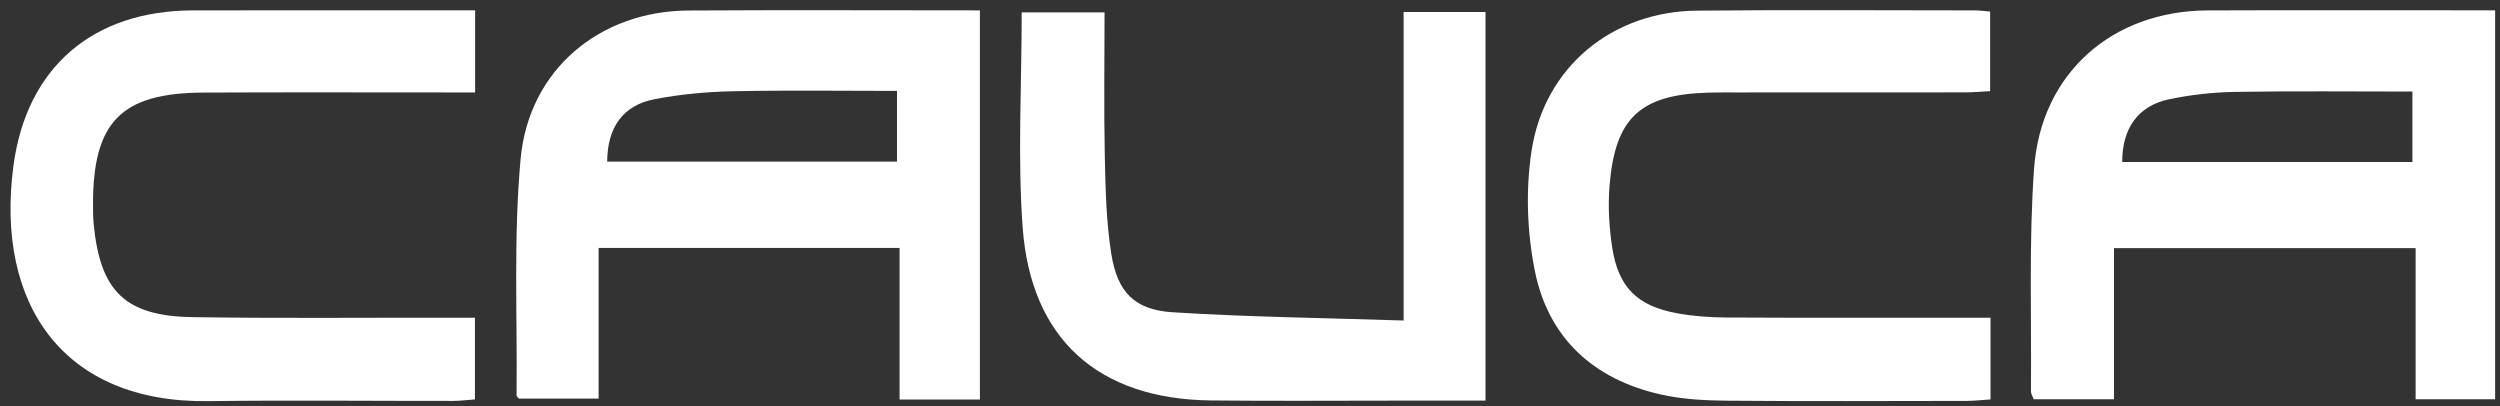
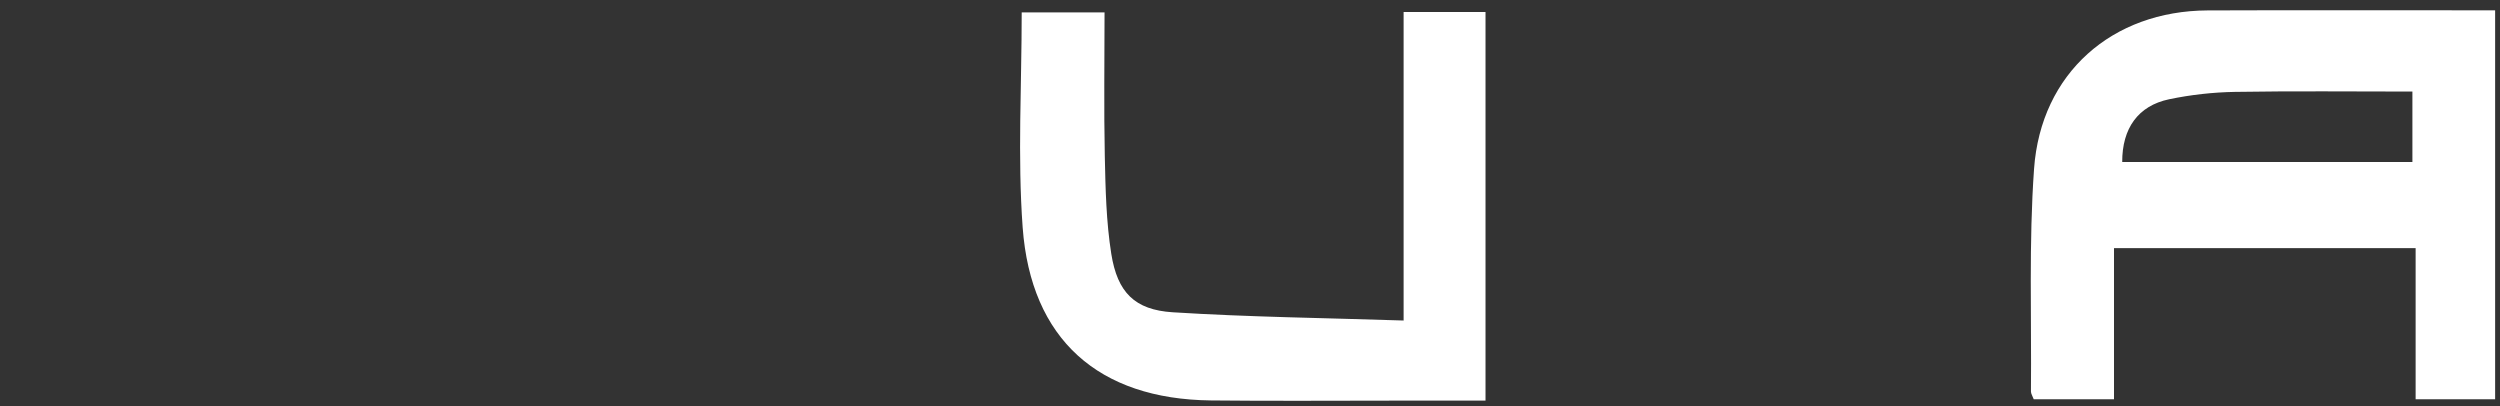
<svg xmlns="http://www.w3.org/2000/svg" width="160" height="26" viewBox="0 0 160 26" fill="none">
  <rect x="0" y="0" width="160" height="26" fill="#333333" stroke="none" />
-   <path d="M62.715 25.568H57.573V15.867H38.311V25.51H33.216C33.182 25.468 33.06 25.39 33.06 25.312C33.114 20.257 32.858 15.173 33.321 10.155C33.848 4.452 38.387 0.709 44.046 0.673C50.23 0.634 56.413 0.664 62.713 0.664V25.567L62.715 25.568ZM57.408 5.818C53.844 5.818 50.359 5.766 46.877 5.841C45.214 5.877 43.531 6.032 41.9 6.346C39.867 6.736 38.872 8.147 38.859 10.343H57.408V5.818Z" fill="white" />
  <path d="M159.688 0.663V25.553H154.6V15.882H135.296V25.552H130.158C130.078 25.336 129.98 25.196 129.981 25.055C130.023 20.303 129.842 15.533 130.18 10.802C130.616 4.681 135.182 0.693 141.286 0.667C147.371 0.643 153.455 0.661 159.688 0.661V0.663ZM154.394 10.369V5.86C150.531 5.86 146.787 5.818 143.043 5.881C141.633 5.905 140.206 6.064 138.827 6.352C136.833 6.769 135.813 8.221 135.822 10.369H154.394Z" fill="white" />
-   <path d="M127.393 20.333V25.562C126.849 25.598 126.361 25.656 125.874 25.658C120.749 25.665 115.624 25.689 110.499 25.644C109.087 25.632 107.643 25.552 106.271 25.242C102.036 24.287 99.12 21.682 98.242 17.391C97.731 14.896 97.635 12.179 98.018 9.665C98.835 4.28 103.183 0.738 108.585 0.682C114.522 0.622 120.46 0.664 126.396 0.666C126.69 0.666 126.985 0.709 127.368 0.739V5.833C126.84 5.86 126.306 5.911 125.772 5.911C120.9 5.917 116.029 5.914 111.157 5.916C110.549 5.916 109.94 5.91 109.331 5.928C104.985 6.053 103.365 7.53 103.012 11.873C102.905 13.184 102.981 14.538 103.181 15.84C103.573 18.387 104.785 19.584 107.332 20.049C108.372 20.239 109.446 20.315 110.505 20.32C115.529 20.347 120.552 20.332 125.576 20.333C126.126 20.333 126.675 20.333 127.395 20.333H127.393Z" fill="white" />
-   <path d="M30.408 0.663V5.916C29.763 5.916 29.22 5.916 28.675 5.916C23.445 5.916 18.215 5.898 12.984 5.925C7.749 5.953 5.941 7.817 5.953 13.097C5.953 13.506 5.956 13.917 5.994 14.324C6.407 18.647 8.007 20.232 12.337 20.297C17.77 20.38 23.203 20.327 28.637 20.333C29.184 20.333 29.732 20.333 30.395 20.333V25.562C29.895 25.598 29.454 25.658 29.014 25.658C23.783 25.664 18.553 25.604 13.322 25.673C4.056 25.794 -0.303 19.475 0.857 10.635C1.691 4.283 5.975 0.681 12.327 0.666C17.861 0.652 23.398 0.663 28.932 0.663C29.381 0.663 29.832 0.663 30.407 0.663H30.408Z" fill="white" />
  <path d="M95.073 25.64C93.053 25.64 91.135 25.64 89.217 25.64C85.309 25.64 81.402 25.671 77.495 25.628C70.311 25.547 65.974 21.726 65.45 14.553C65.121 10.032 65.389 5.467 65.389 0.793H70.691C70.691 3.874 70.643 6.934 70.707 9.991C70.751 12.08 70.796 14.191 71.122 16.246C71.514 18.713 72.618 19.832 75.059 19.986C79.908 20.291 84.774 20.348 89.831 20.513V0.766H95.073V25.641V25.64Z" fill="white" />
</svg>